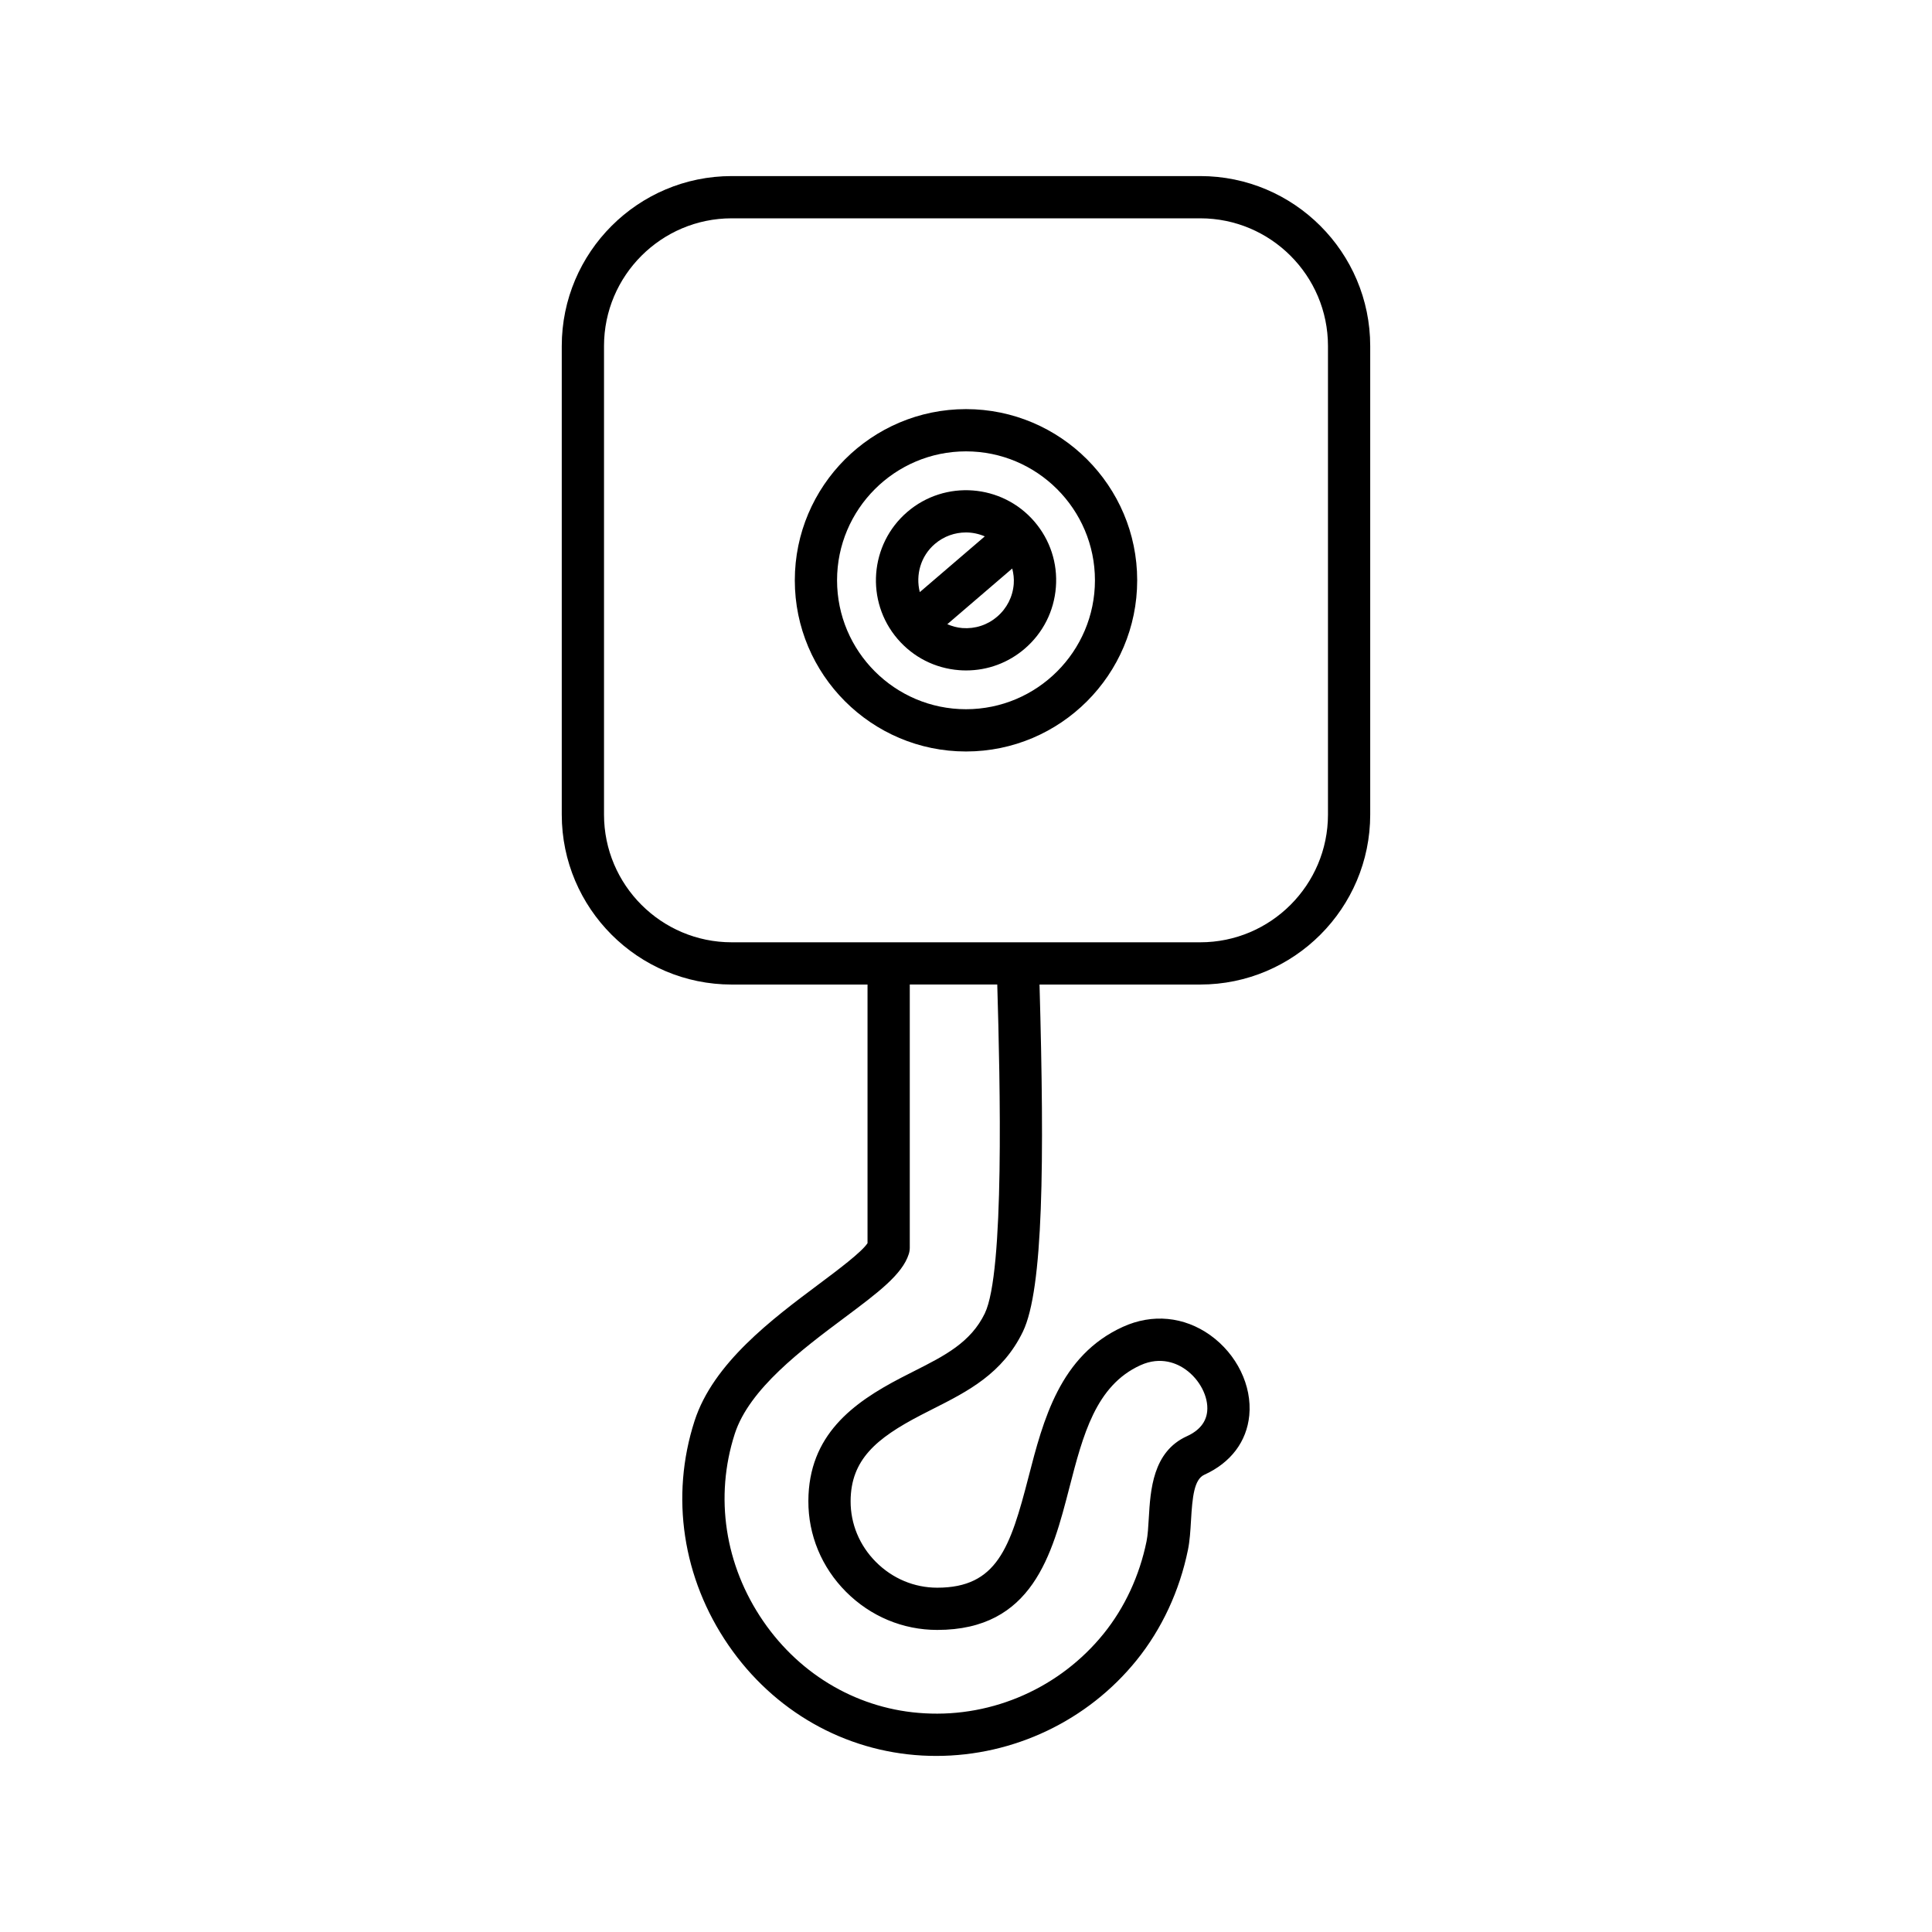
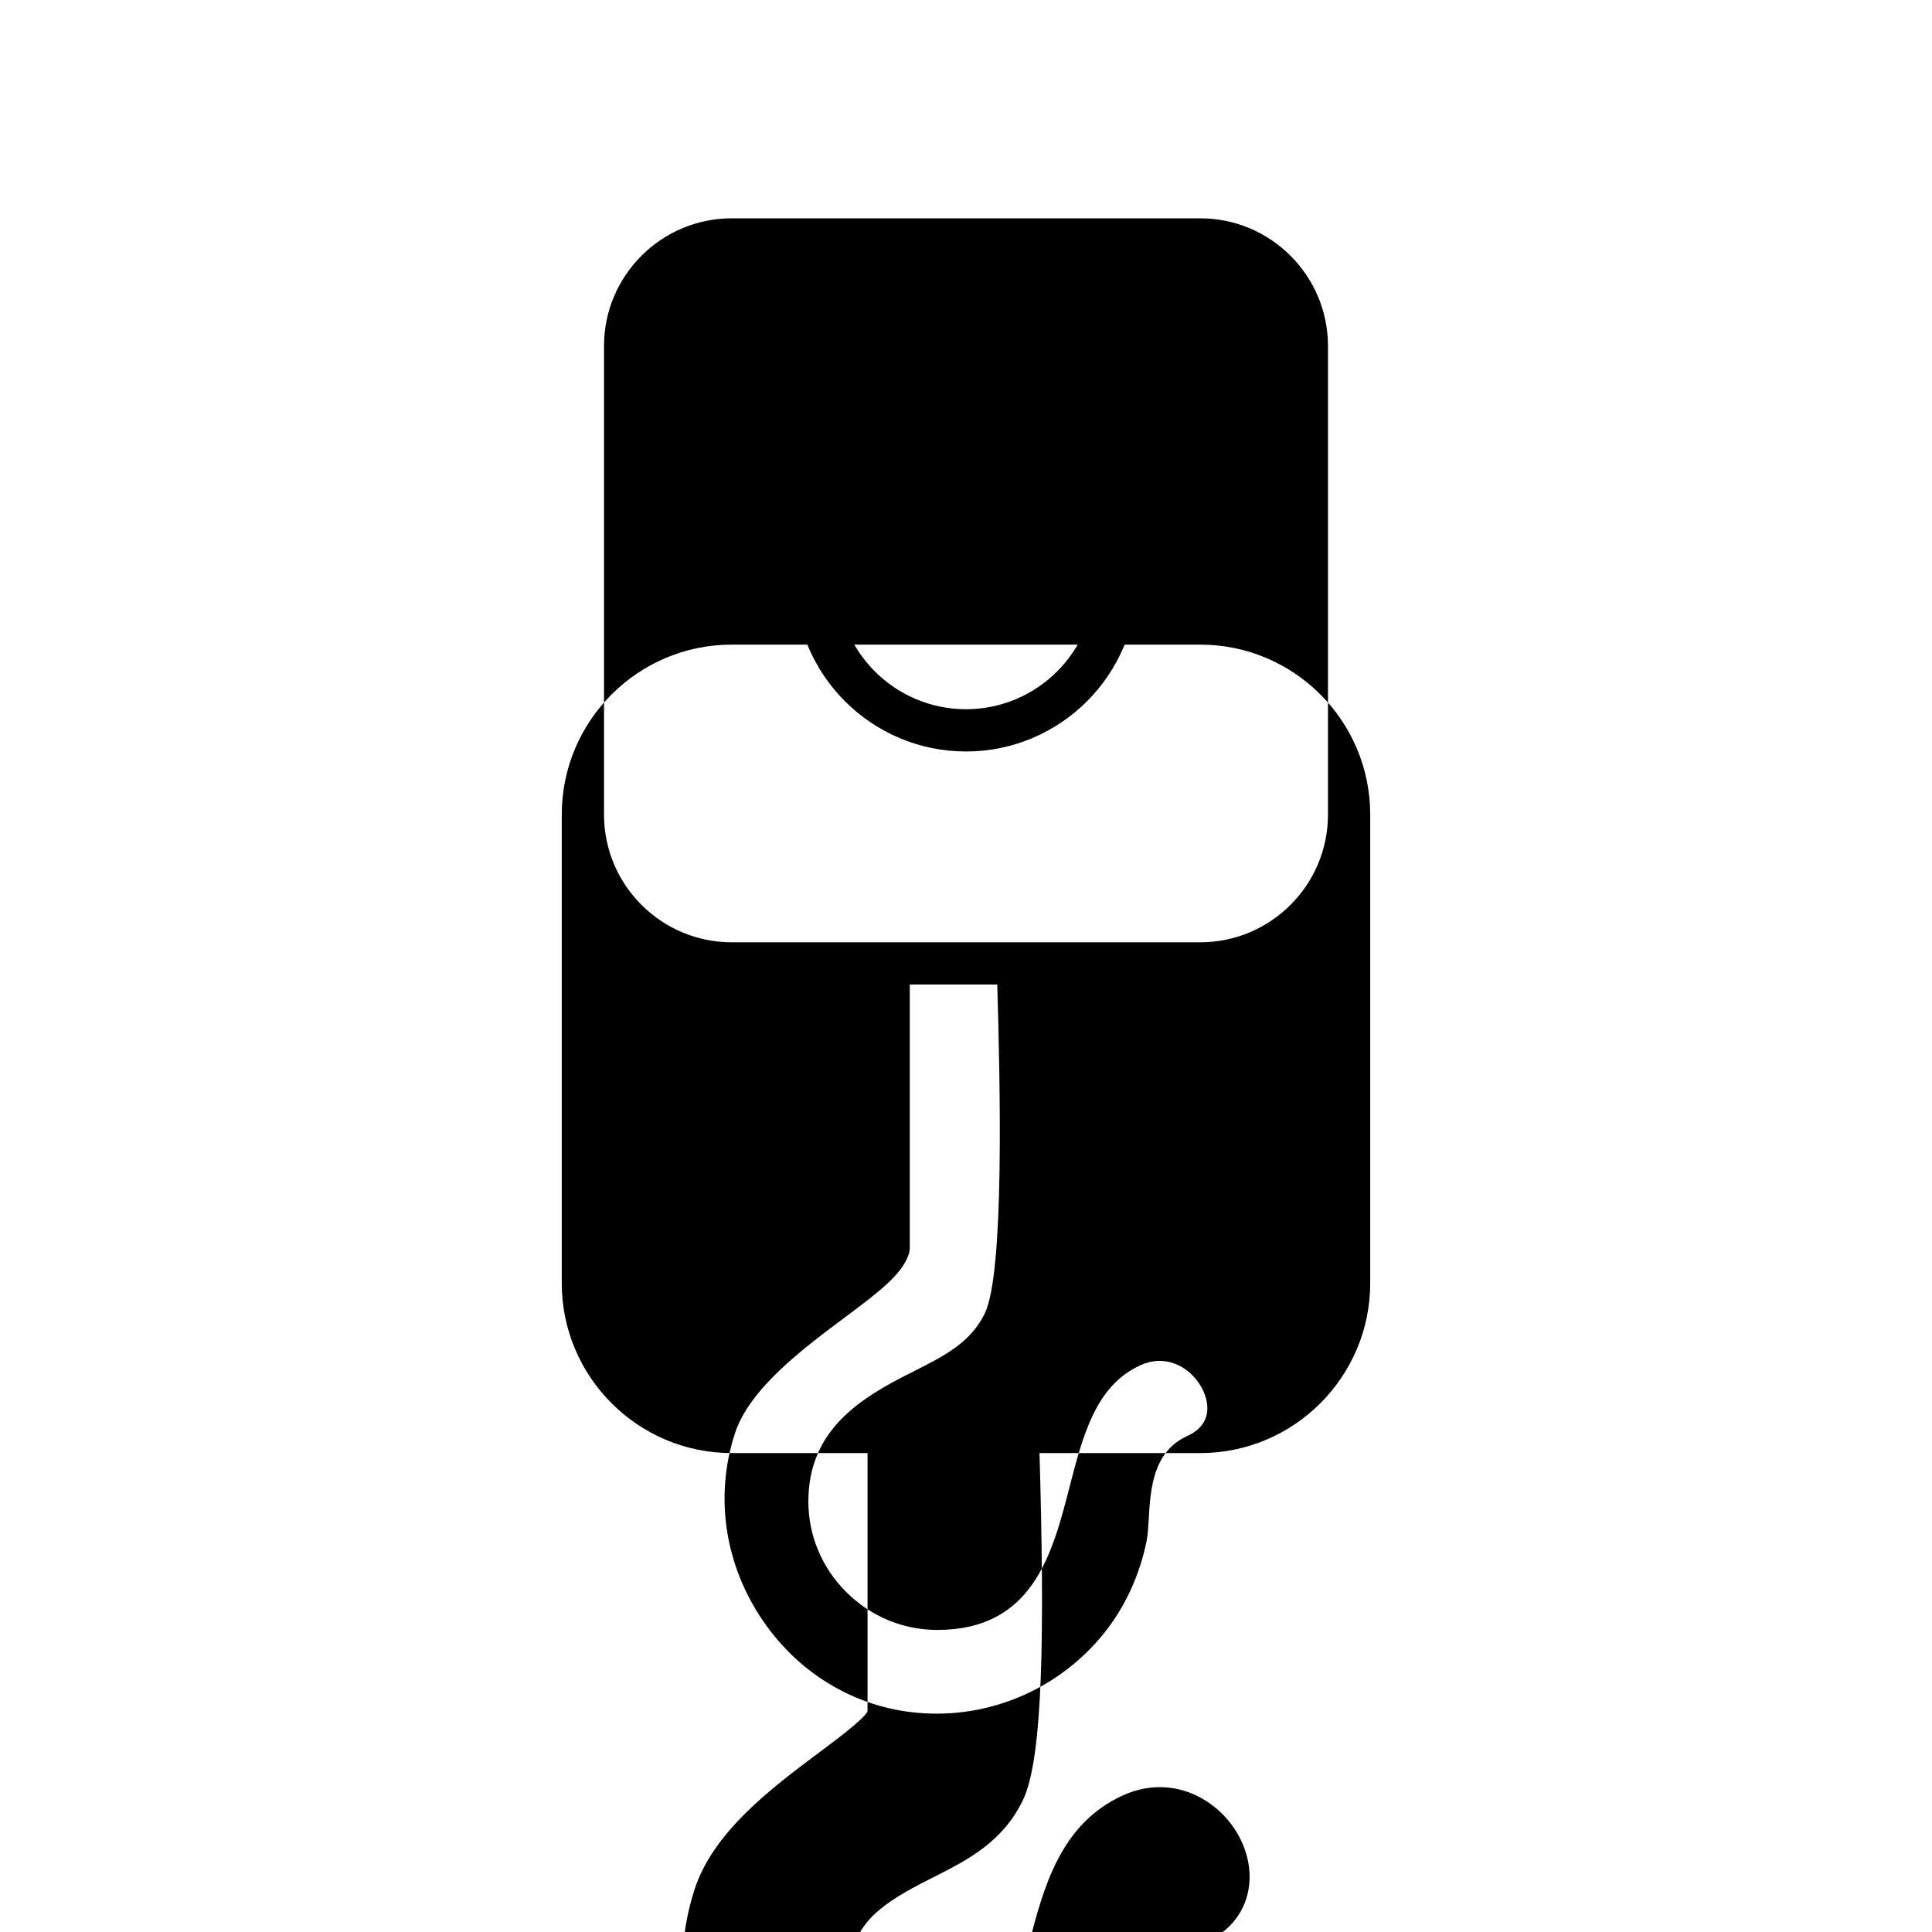
<svg xmlns="http://www.w3.org/2000/svg" fill="#000000" width="800px" height="800px" version="1.1" viewBox="144 144 512 512">
  <g>
-     <path d="m507.12 359.87v-124.17c0-24.836-20.203-45.039-45.039-45.039h-124.17c-24.836 0-45.039 20.203-45.039 45.039v124.17c0 24.836 20.203 45.043 45.039 45.043h35.992v68.539c-1.543 2.379-7.996 7.199-12.797 10.789-12.523 9.359-28.109 21.004-33.051 36.344-6.457 20.043-3.176 41.699 9 59.418 11.988 17.445 30.699 28.098 51.344 29.234 1.242 0.066 2.477 0.102 3.707 0.102 20.512 0 40.148-9.312 53.109-25.367 6.676-8.27 11.383-18.379 13.602-29.234 0.496-2.426 0.656-5.129 0.809-7.742 0.367-6.352 0.836-10.945 3.543-12.176 6.996-3.18 11.223-8.766 11.902-15.723 0.766-7.879-3.301-16.227-10.355-21.27-6.922-4.938-15.344-5.754-23.137-2.199-16.695 7.594-21.117 24.715-25.016 39.82-4.832 18.719-8.344 29.309-24.184 29.309-6.094 0-11.867-2.422-16.254-6.824-4.348-4.363-6.723-10.086-6.703-16.117 0.039-10.98 6.816-16.652 18.512-22.742l3.438-1.758c9.016-4.555 18.328-9.27 23.711-20.422 5.406-11.207 5.738-44.793 4.402-91.98h42.602c24.828 0 45.035-20.207 45.035-45.043zm-102.12 132.16c-3.734 7.742-10.66 11.242-18.68 15.297l-3.559 1.816c-12.711 6.613-24.473 15.148-24.535 32.629-0.031 9.027 3.504 17.574 9.965 24.059 6.5 6.523 15.09 10.117 24.184 10.117 25.289 0 30.461-20.031 35.023-37.707 3.59-13.91 6.988-27.051 18.812-32.43 5.527-2.516 9.891-0.379 11.988 1.121 3.746 2.672 6.094 7.227 5.723 11.074-0.285 2.891-2.098 5.113-5.394 6.613-9.062 4.125-9.652 14.293-10.086 21.715-0.137 2.32-0.262 4.512-0.598 6.148-1.863 9.109-5.789 17.559-11.348 24.445-11.473 14.223-29.215 22.176-47.488 21.117-17.148-0.941-32.723-9.836-42.727-24.395-10.195-14.832-12.949-32.93-7.566-49.645 3.844-11.938 17.844-22.402 29.094-30.809 8.898-6.652 15.328-11.457 17.035-16.879 0.168-0.543 0.258-1.109 0.258-1.68v-69.727h23.184c0.777 26.375 1.922 76.328-3.285 87.117zm-67.086-98.312c-18.664 0-33.844-15.184-33.844-33.848v-124.17c0-18.66 15.18-33.844 33.844-33.844h124.17c18.664 0 33.844 15.184 33.844 33.844v124.17c0 18.664-15.18 33.848-33.844 33.848z" />
+     <path d="m507.12 359.87c0-24.836-20.203-45.039-45.039-45.039h-124.17c-24.836 0-45.039 20.203-45.039 45.039v124.17c0 24.836 20.203 45.043 45.039 45.043h35.992v68.539c-1.543 2.379-7.996 7.199-12.797 10.789-12.523 9.359-28.109 21.004-33.051 36.344-6.457 20.043-3.176 41.699 9 59.418 11.988 17.445 30.699 28.098 51.344 29.234 1.242 0.066 2.477 0.102 3.707 0.102 20.512 0 40.148-9.312 53.109-25.367 6.676-8.27 11.383-18.379 13.602-29.234 0.496-2.426 0.656-5.129 0.809-7.742 0.367-6.352 0.836-10.945 3.543-12.176 6.996-3.18 11.223-8.766 11.902-15.723 0.766-7.879-3.301-16.227-10.355-21.27-6.922-4.938-15.344-5.754-23.137-2.199-16.695 7.594-21.117 24.715-25.016 39.82-4.832 18.719-8.344 29.309-24.184 29.309-6.094 0-11.867-2.422-16.254-6.824-4.348-4.363-6.723-10.086-6.703-16.117 0.039-10.98 6.816-16.652 18.512-22.742l3.438-1.758c9.016-4.555 18.328-9.27 23.711-20.422 5.406-11.207 5.738-44.793 4.402-91.98h42.602c24.828 0 45.035-20.207 45.035-45.043zm-102.12 132.16c-3.734 7.742-10.66 11.242-18.68 15.297l-3.559 1.816c-12.711 6.613-24.473 15.148-24.535 32.629-0.031 9.027 3.504 17.574 9.965 24.059 6.5 6.523 15.09 10.117 24.184 10.117 25.289 0 30.461-20.031 35.023-37.707 3.59-13.91 6.988-27.051 18.812-32.43 5.527-2.516 9.891-0.379 11.988 1.121 3.746 2.672 6.094 7.227 5.723 11.074-0.285 2.891-2.098 5.113-5.394 6.613-9.062 4.125-9.652 14.293-10.086 21.715-0.137 2.32-0.262 4.512-0.598 6.148-1.863 9.109-5.789 17.559-11.348 24.445-11.473 14.223-29.215 22.176-47.488 21.117-17.148-0.941-32.723-9.836-42.727-24.395-10.195-14.832-12.949-32.93-7.566-49.645 3.844-11.938 17.844-22.402 29.094-30.809 8.898-6.652 15.328-11.457 17.035-16.879 0.168-0.543 0.258-1.109 0.258-1.68v-69.727h23.184c0.777 26.375 1.922 76.328-3.285 87.117zm-67.086-98.312c-18.664 0-33.844-15.184-33.844-33.848v-124.17c0-18.66 15.18-33.844 33.844-33.844h124.17c18.664 0 33.844 15.184 33.844 33.844v124.17c0 18.664-15.18 33.848-33.844 33.848z" />
    <path d="m400 252.42c-25.016 0-45.367 20.352-45.367 45.367-0.004 25.012 20.352 45.363 45.367 45.363s45.367-20.352 45.367-45.367-20.352-45.363-45.367-45.363zm0 79.531c-18.844 0-34.172-15.328-34.172-34.168s15.328-34.168 34.172-34.168 34.172 15.328 34.172 34.168-15.328 34.168-34.172 34.168z" />
-     <path d="m384.45 279.66c-9.992 8.578-11.152 23.684-2.574 33.676 4.156 4.844 9.945 7.777 16.309 8.266 0.625 0.051 1.242 0.07 1.859 0.07 5.695 0 11.148-2.008 15.516-5.758 4.84-4.156 7.773-9.945 8.262-16.309 0.492-6.359-1.531-12.531-5.684-17.375-8.59-9.996-23.688-11.145-33.688-2.57zm7.293 8.496c2.391-2.051 5.324-3.051 8.25-3.051 1.707 0 3.402 0.363 4.988 1.039l-17.223 14.773c-1.145-4.527 0.203-9.516 3.984-12.762zm16.52 19.262v0.004c-2.57 2.207-5.859 3.281-9.227 3.019-1.402-0.109-2.731-0.488-3.988-1.023l17.203-14.758c0.336 1.324 0.512 2.695 0.402 4.102-0.258 3.375-1.816 6.449-4.391 8.656z" />
  </g>
</svg>